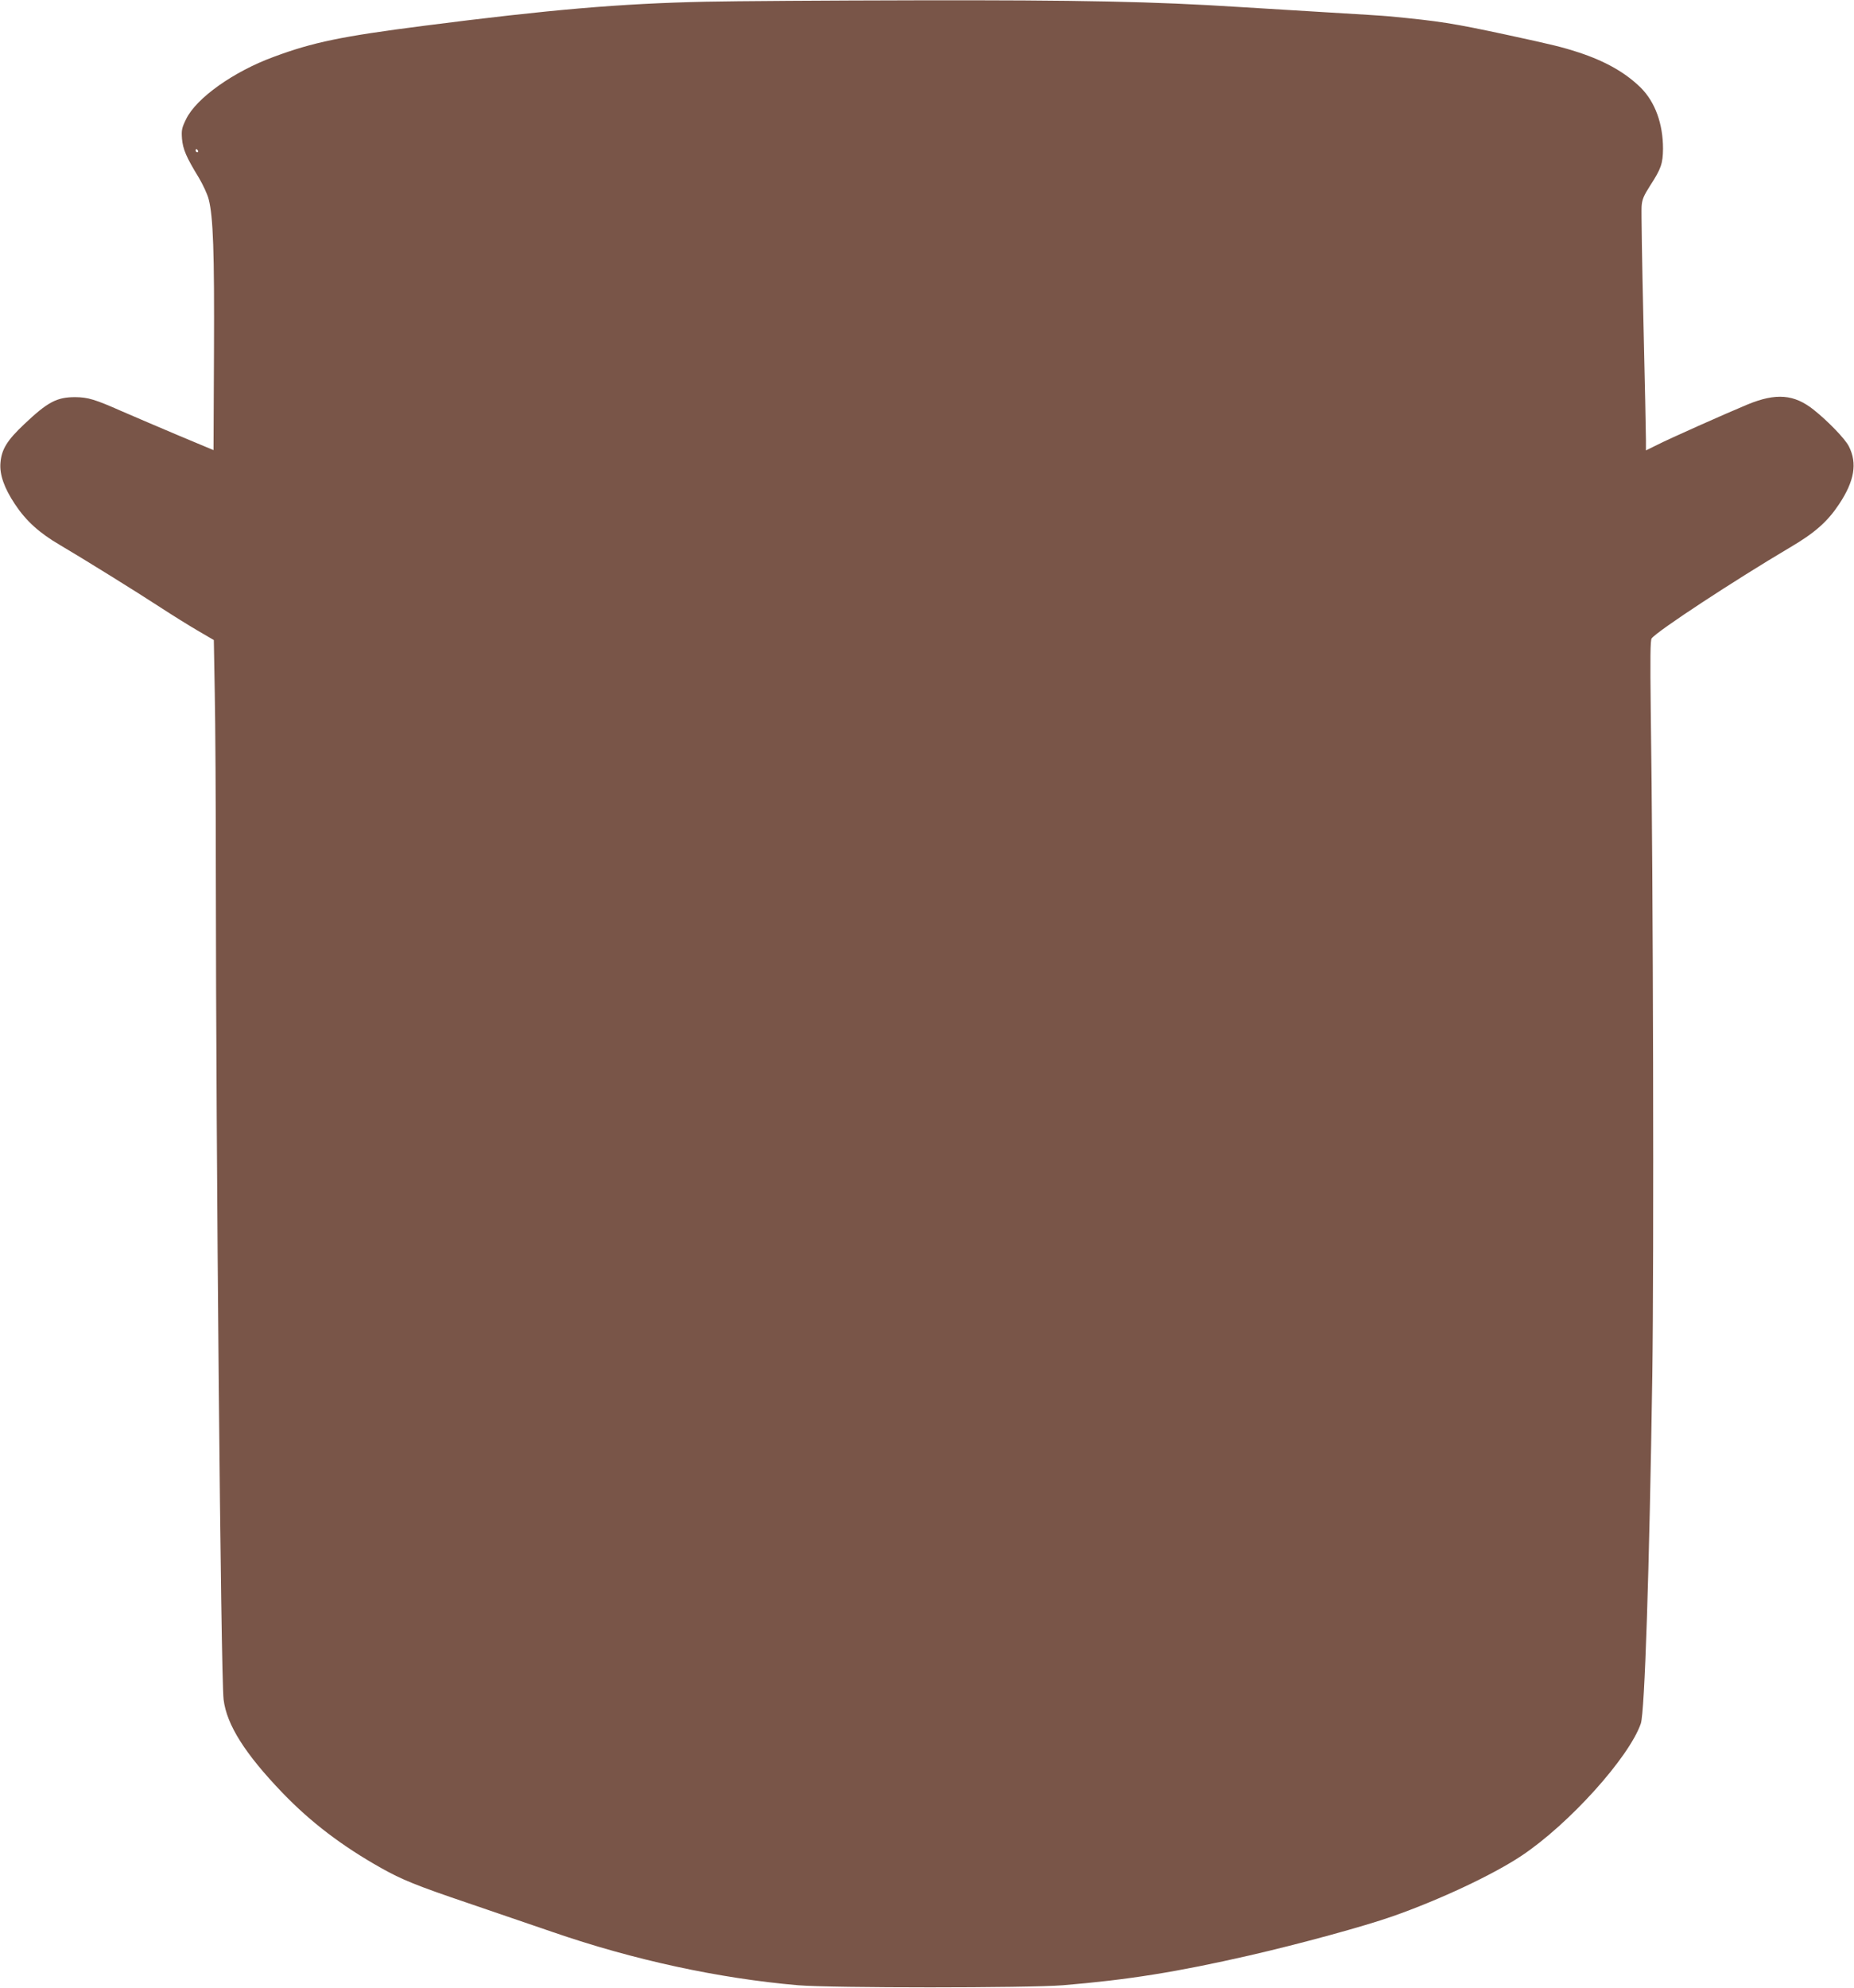
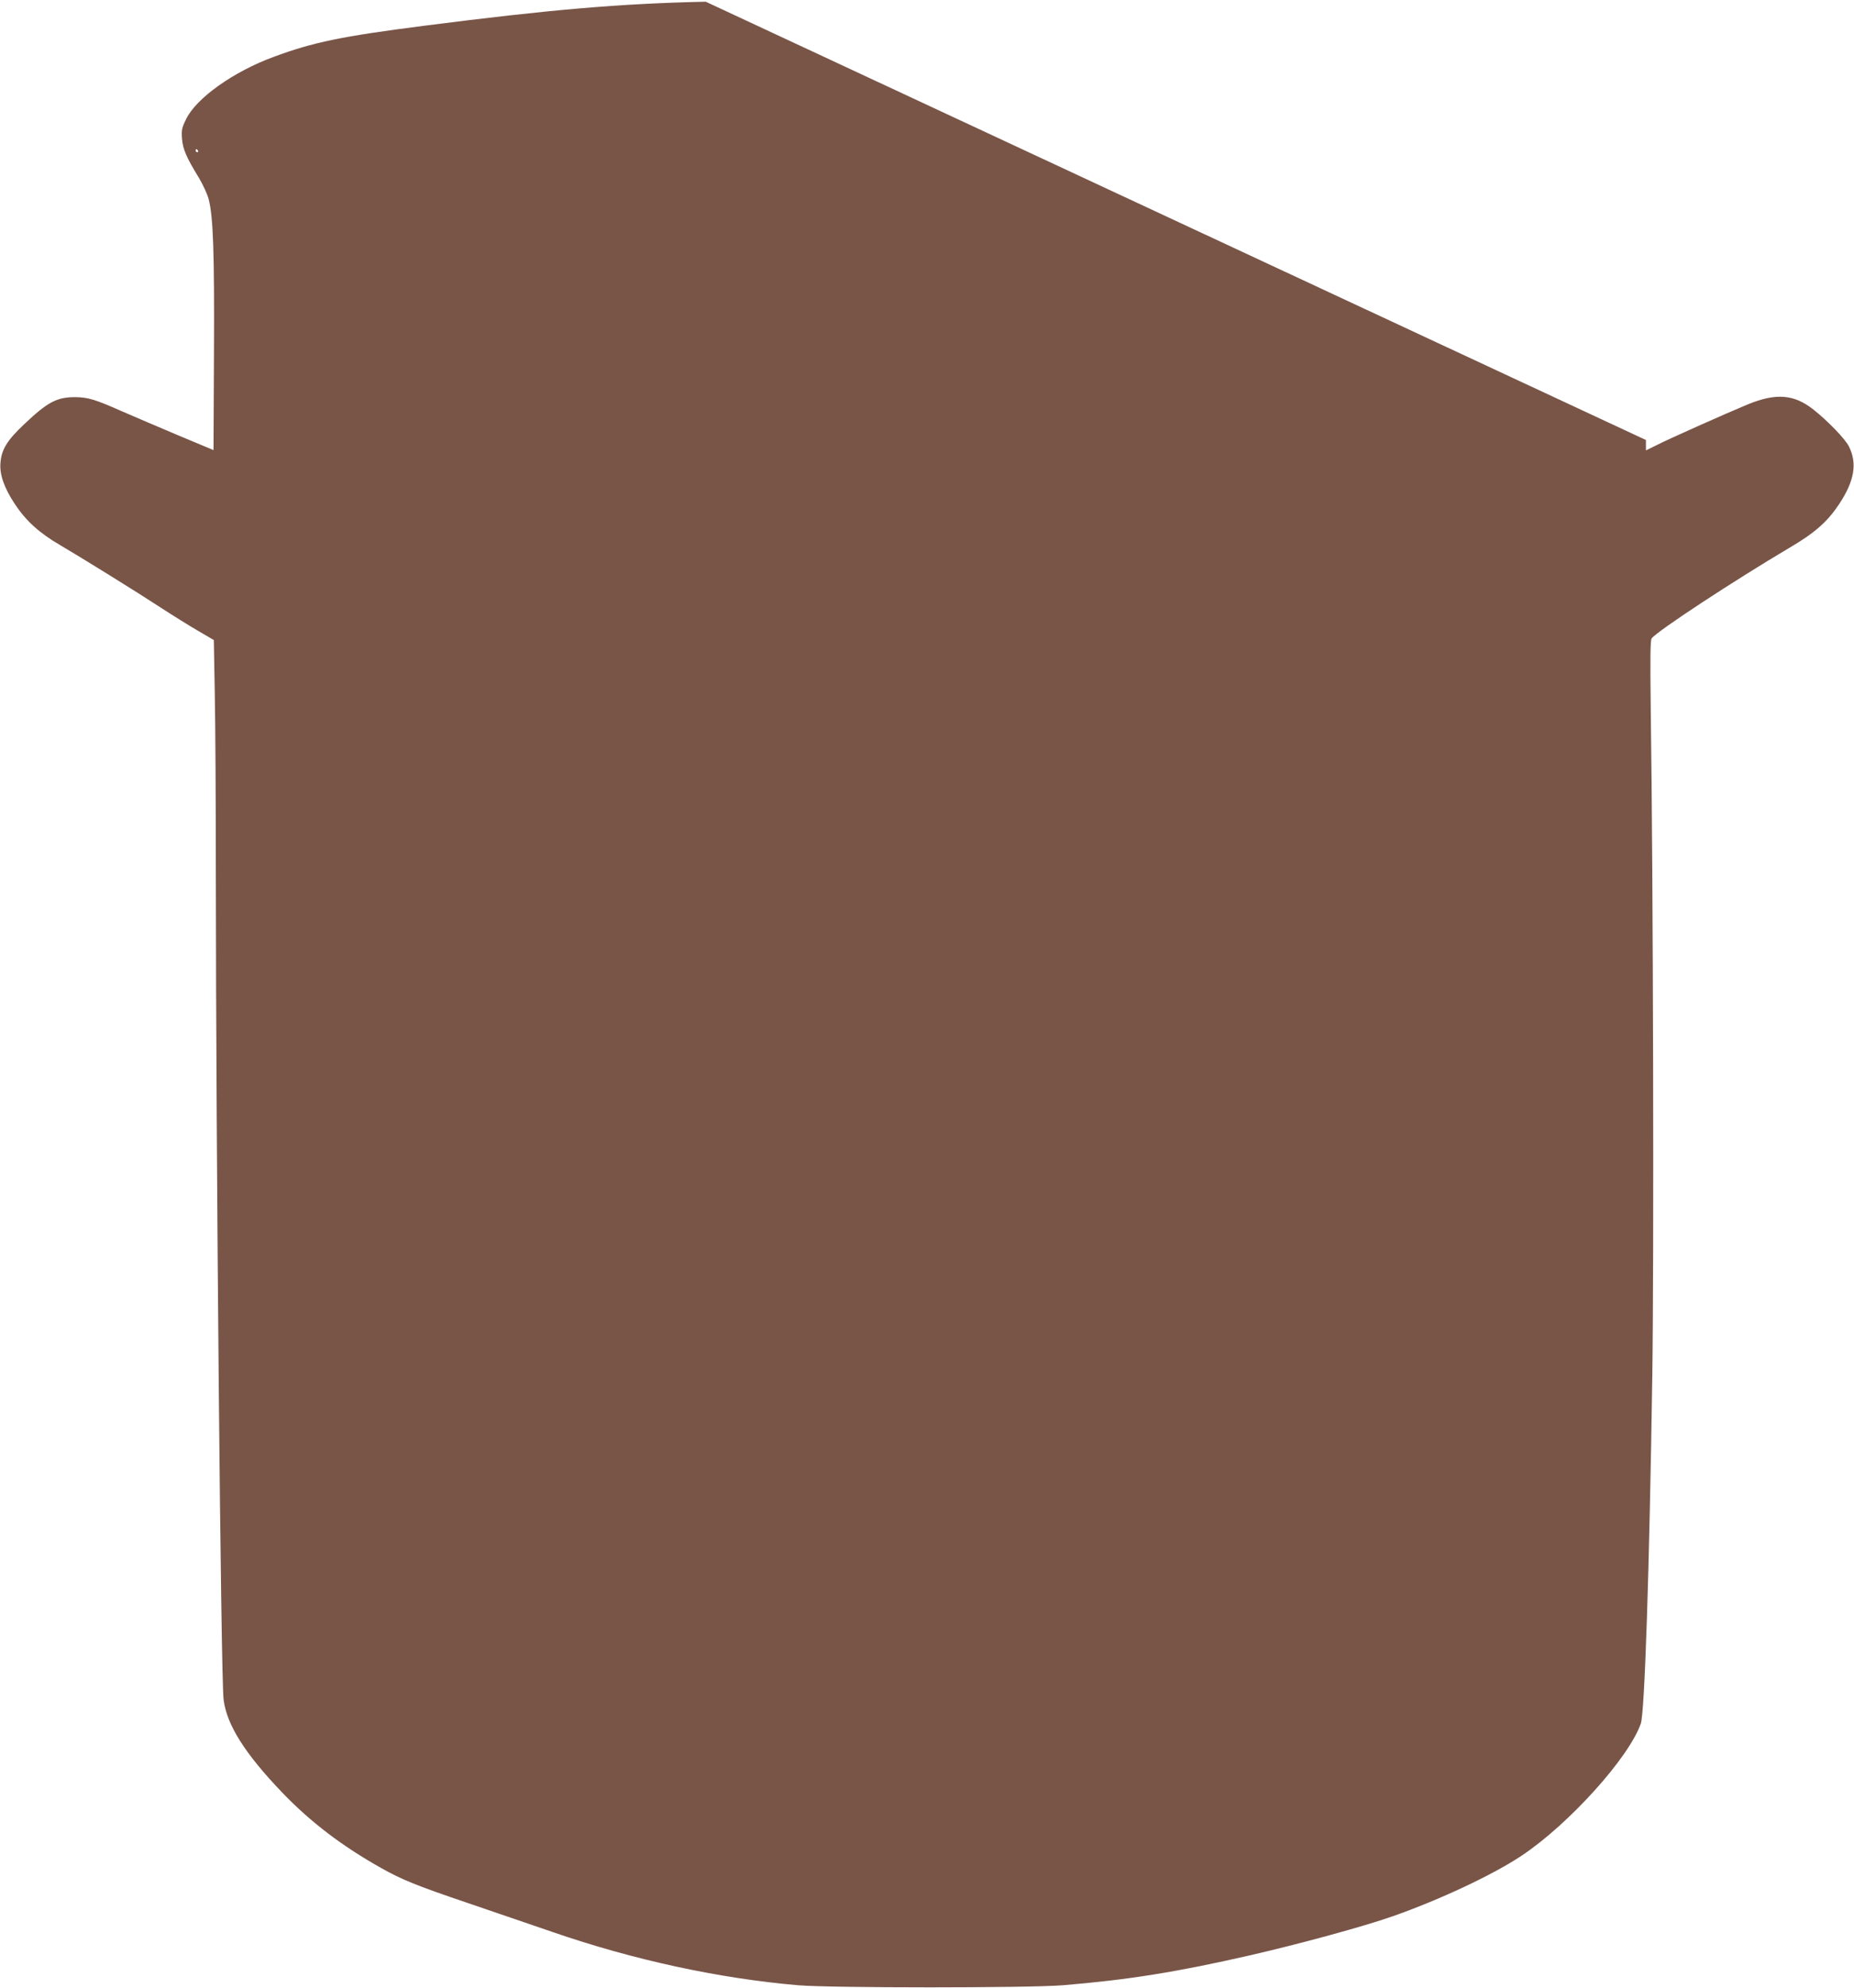
<svg xmlns="http://www.w3.org/2000/svg" version="1.0" width="1194pt" height="1280pt" viewBox="0 0 1194 1280" preserveAspectRatio="xMidYMid meet">
  <g transform="translate(0,1280) scale(0.1,-0.1)" fill="#795548" stroke="none">
-     <path d="M4545 12789 c-553 -12 -1004 -51 -1815 -155 -530 -68 -714 -106 -967 -200 -259 -95 -498 -265 -564 -400 -28 -57 -31 -71 -27 -127 6 -68 27 -118 109 -252 26 -44 55 -106 63 -138 29 -113 37 -339 34 -983 l-3 -632 -220 92 c-121 51 -287 122 -370 158 -174 77 -218 90 -300 91 -119 0 -177 -30 -330 -175 -109 -103 -145 -161 -152 -247 -7 -76 24 -163 93 -267 71 -107 156 -185 290 -263 151 -89 493 -301 649 -403 72 -47 178 -113 236 -147 l106 -62 6 -337 c4 -185 7 -713 7 -1172 1 -1800 32 -5164 50 -5313 20 -162 137 -348 380 -601 181 -188 383 -342 636 -484 132 -74 224 -112 564 -227 168 -57 410 -140 538 -184 521 -180 1071 -299 1582 -343 216 -18 1481 -18 1705 0 421 35 734 85 1202 192 323 74 740 188 919 251 306 107 652 270 833 391 305 203 692 632 768 851 25 71 55 985 74 2242 11 737 6 3182 -10 4280 -4 342 -3 454 6 465 38 49 534 374 887 583 164 96 245 168 320 281 99 149 118 263 63 372 -24 48 -134 162 -227 236 -126 100 -242 109 -425 34 -142 -59 -508 -222 -582 -260 l-73 -36 0 67 c0 38 -7 379 -16 758 -9 380 -14 715 -12 745 3 46 13 69 57 138 69 106 80 140 81 234 0 160 -50 300 -143 393 -98 97 -230 172 -402 228 -108 35 -162 48 -457 112 -354 76 -437 89 -763 120 -27 3 -203 14 -390 25 -187 11 -446 27 -575 35 -543 35 -1024 45 -2075 43 -566 -1 -1178 -5 -1360 -9z m-3270 -959 c3 -5 1 -10 -4 -10 -6 0 -11 5 -11 10 0 6 2 10 4 10 3 0 8 -4 11 -10z" />
+     <path d="M4545 12789 c-553 -12 -1004 -51 -1815 -155 -530 -68 -714 -106 -967 -200 -259 -95 -498 -265 -564 -400 -28 -57 -31 -71 -27 -127 6 -68 27 -118 109 -252 26 -44 55 -106 63 -138 29 -113 37 -339 34 -983 l-3 -632 -220 92 c-121 51 -287 122 -370 158 -174 77 -218 90 -300 91 -119 0 -177 -30 -330 -175 -109 -103 -145 -161 -152 -247 -7 -76 24 -163 93 -267 71 -107 156 -185 290 -263 151 -89 493 -301 649 -403 72 -47 178 -113 236 -147 l106 -62 6 -337 c4 -185 7 -713 7 -1172 1 -1800 32 -5164 50 -5313 20 -162 137 -348 380 -601 181 -188 383 -342 636 -484 132 -74 224 -112 564 -227 168 -57 410 -140 538 -184 521 -180 1071 -299 1582 -343 216 -18 1481 -18 1705 0 421 35 734 85 1202 192 323 74 740 188 919 251 306 107 652 270 833 391 305 203 692 632 768 851 25 71 55 985 74 2242 11 737 6 3182 -10 4280 -4 342 -3 454 6 465 38 49 534 374 887 583 164 96 245 168 320 281 99 149 118 263 63 372 -24 48 -134 162 -227 236 -126 100 -242 109 -425 34 -142 -59 -508 -222 -582 -260 l-73 -36 0 67 z m-3270 -959 c3 -5 1 -10 -4 -10 -6 0 -11 5 -11 10 0 6 2 10 4 10 3 0 8 -4 11 -10z" />
  </g>
</svg>